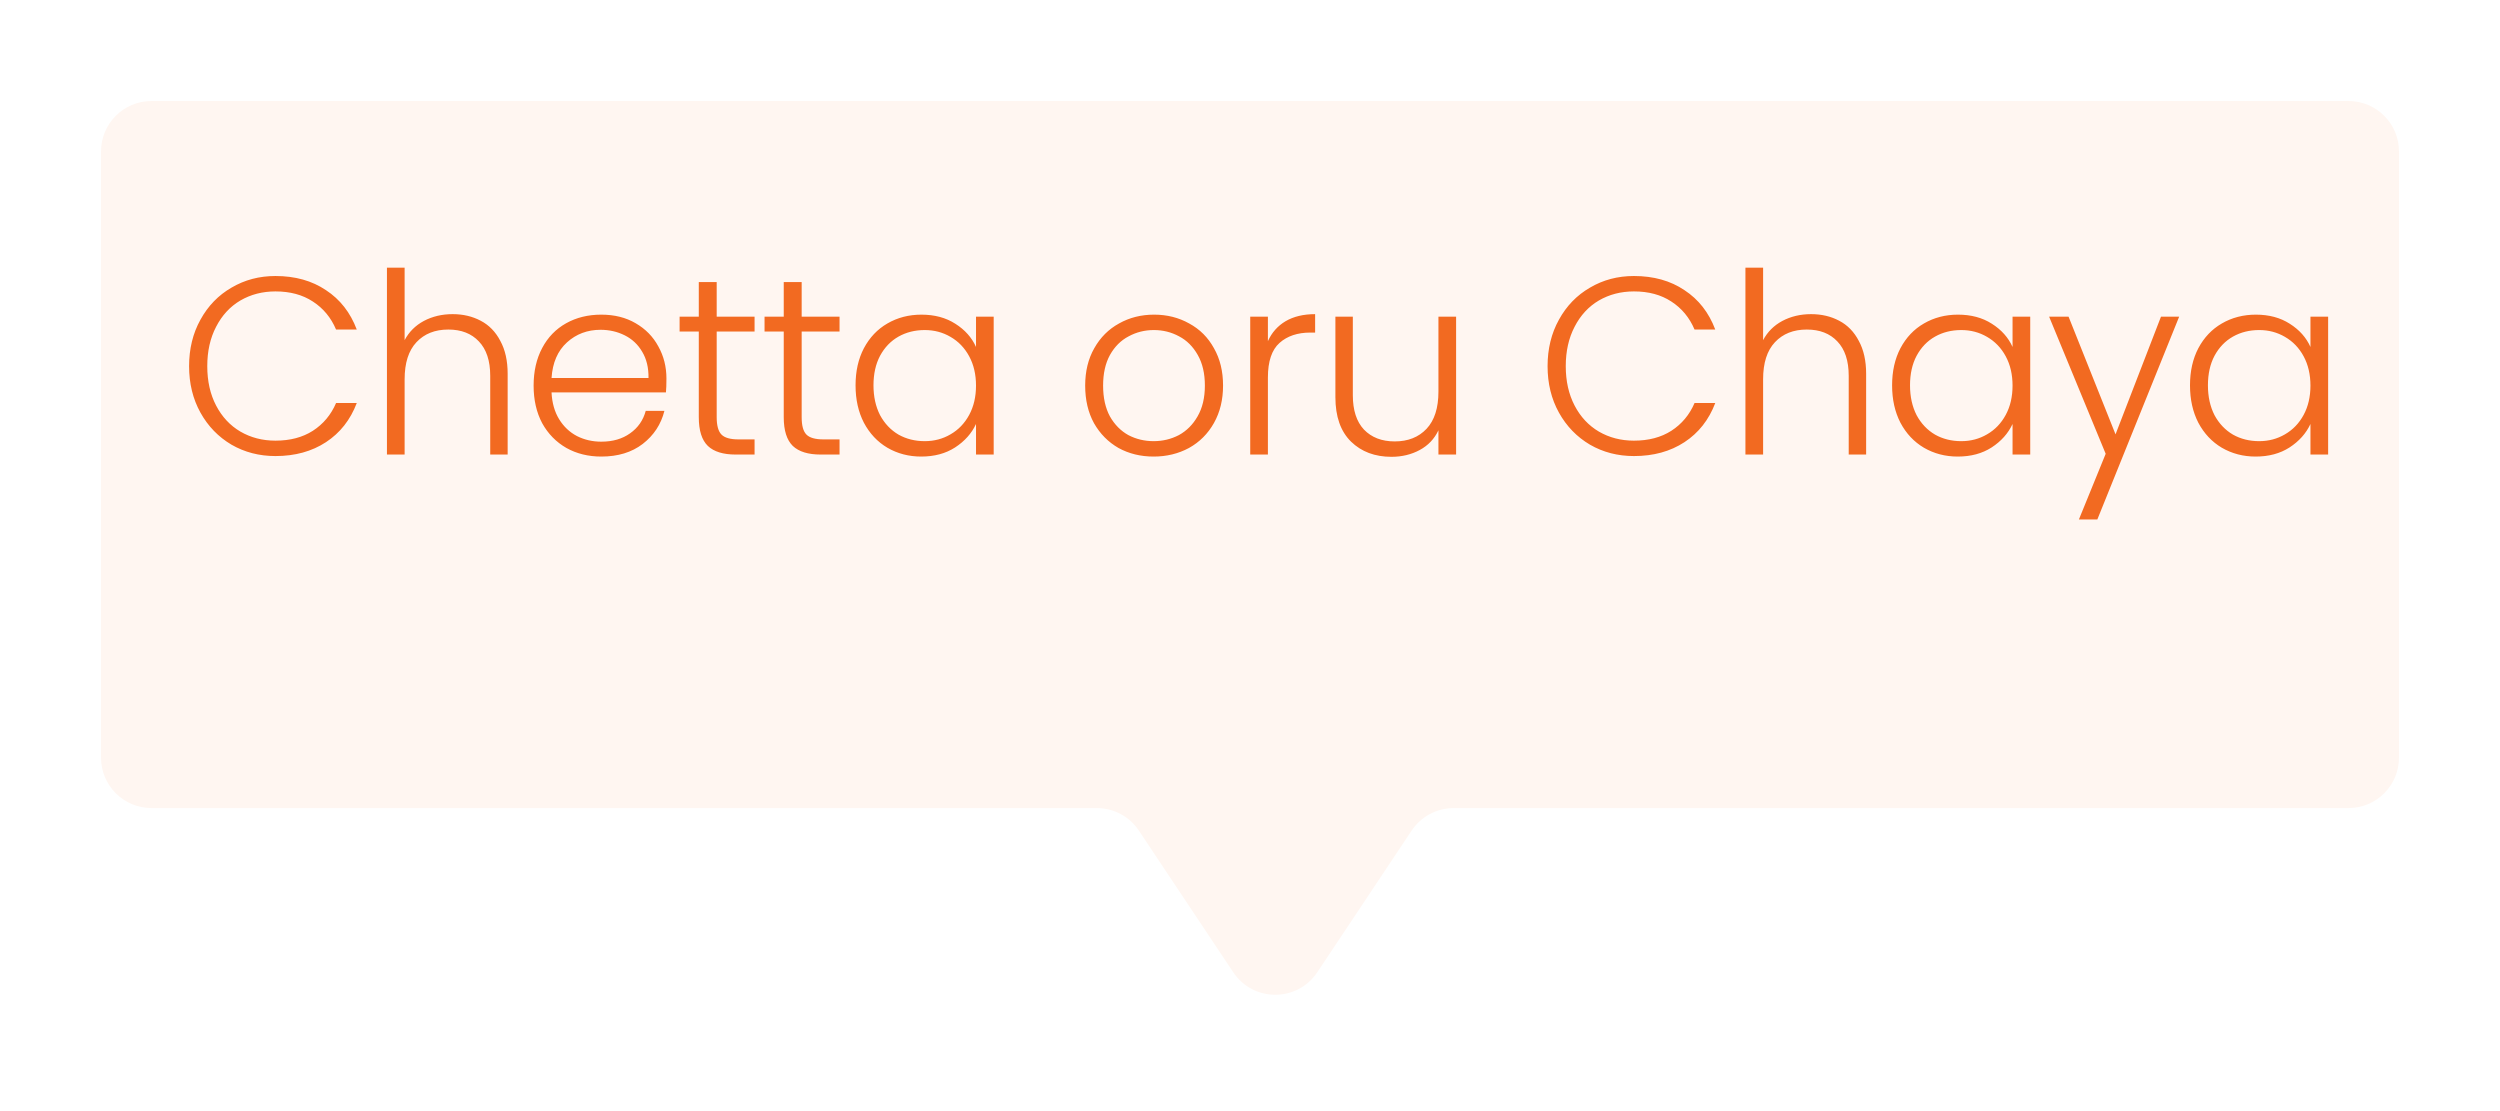
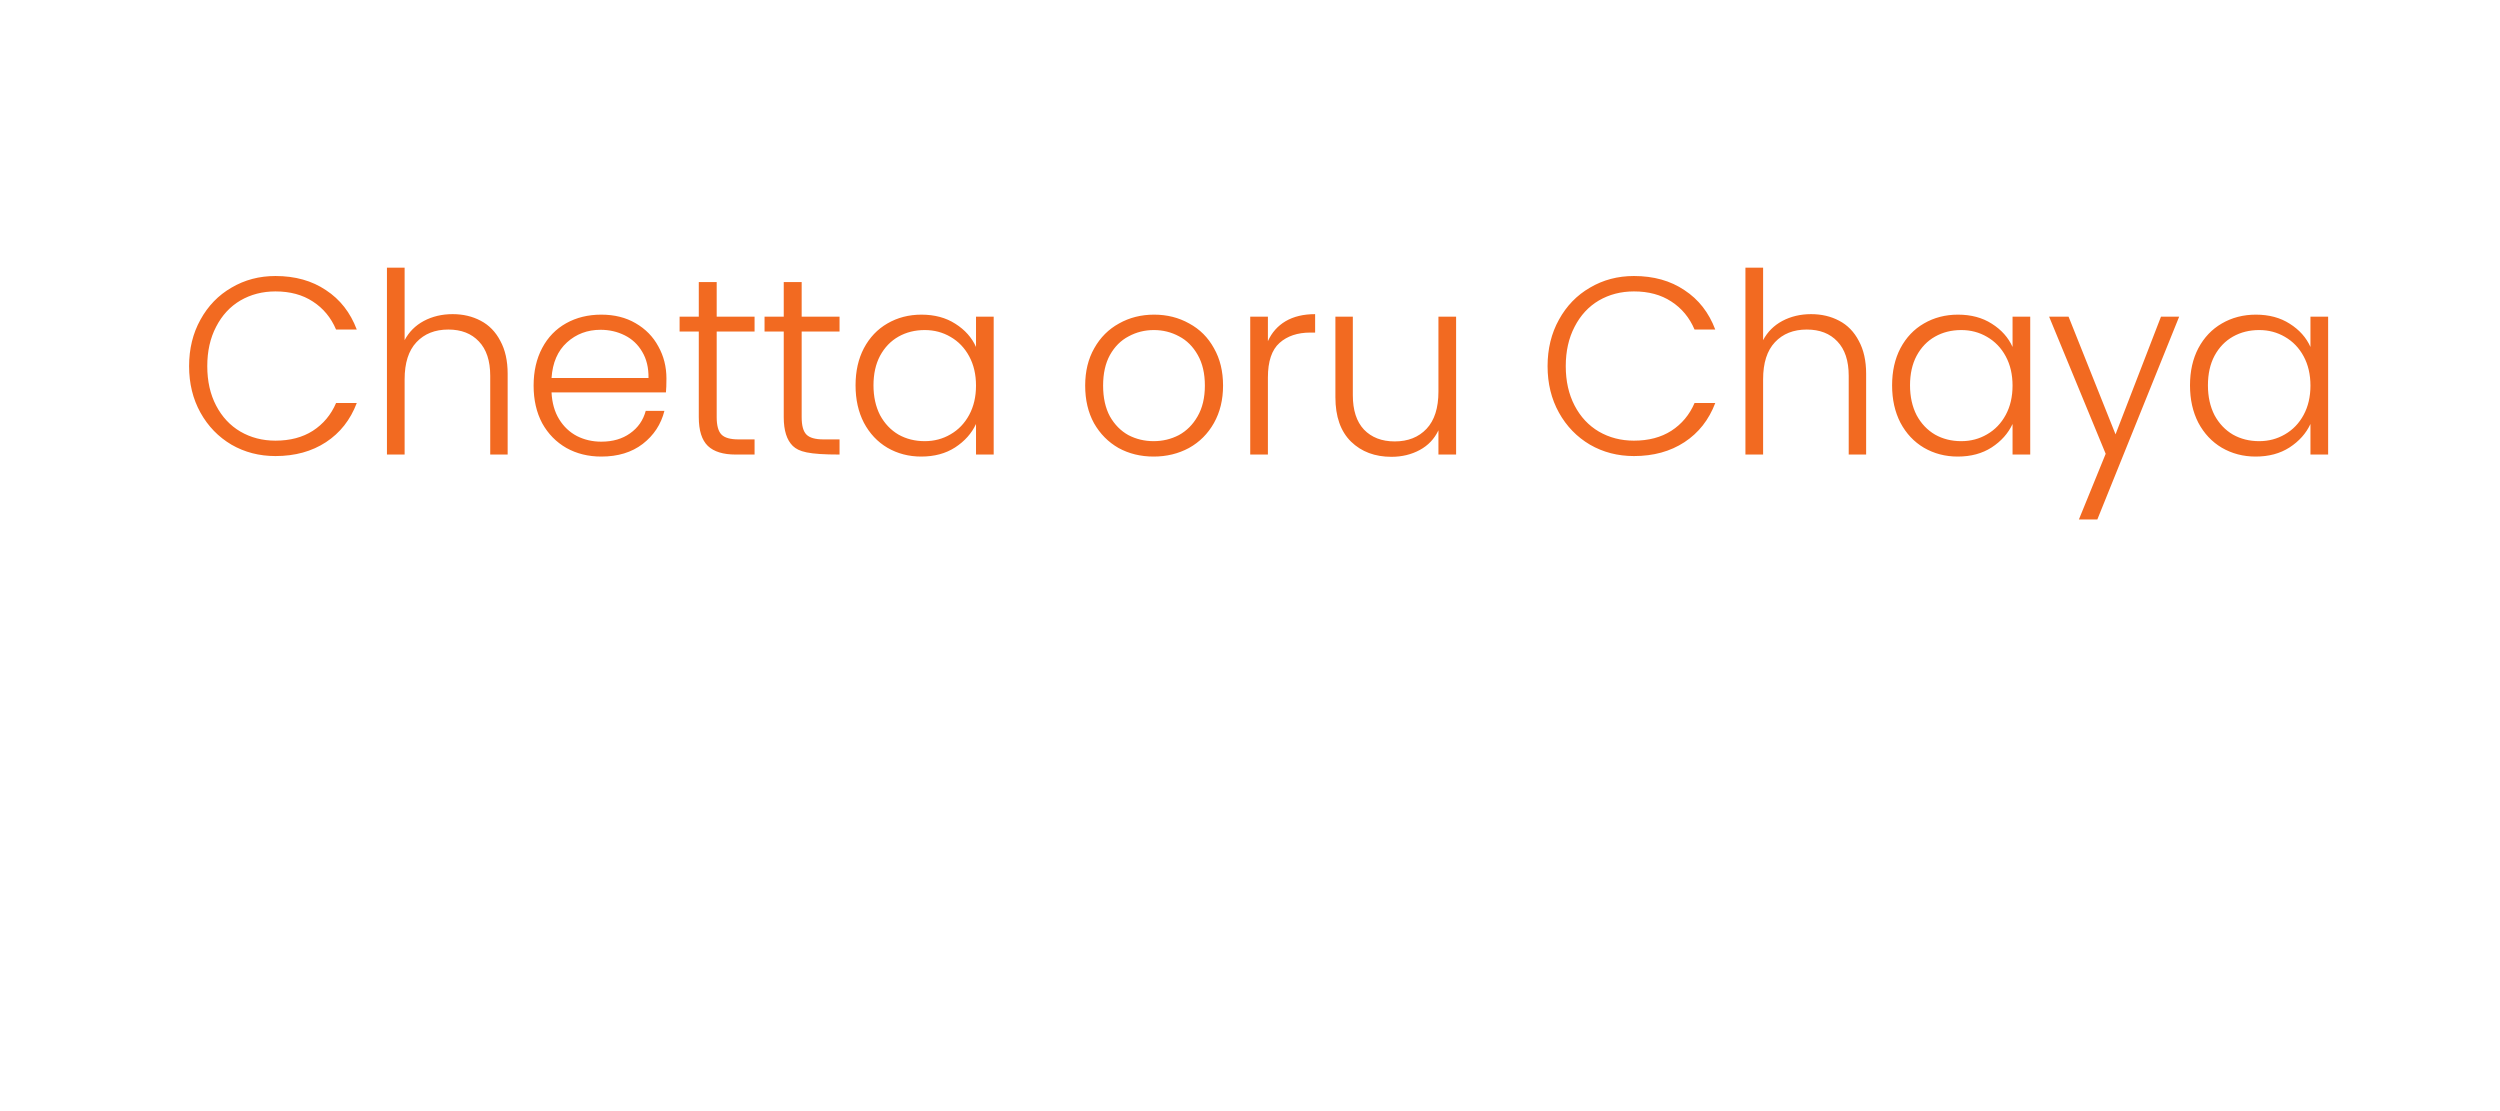
<svg xmlns="http://www.w3.org/2000/svg" width="99" height="44" viewBox="0 0 99 44" fill="none">
  <g filter="url(#filter0_d_4774_6009)">
-     <path d="M95 26C95 27.105 94.105 28 93 28H57.566C56.897 28 56.272 28.334 55.901 28.891L52.164 34.501C51.373 35.69 49.627 35.69 48.836 34.501L45.099 28.891C44.728 28.334 44.103 28 43.434 28H6C4.895 28 4 27.105 4 26V2C4 0.895 4.895 0 6 0H93C94.105 0 95 0.895 95 2V26Z" fill="#FFF6F1" />
-   </g>
-   <path d="M7.488 14.5C7.488 13.813 7.638 13.2 7.938 12.66C8.238 12.113 8.648 11.69 9.168 11.39C9.688 11.083 10.268 10.93 10.908 10.93C11.688 10.93 12.354 11.117 12.908 11.49C13.468 11.857 13.874 12.377 14.128 13.05H13.308C13.108 12.577 12.801 12.207 12.388 11.94C11.981 11.673 11.488 11.54 10.908 11.54C10.395 11.54 9.931 11.66 9.518 11.9C9.111 12.14 8.791 12.487 8.558 12.94C8.324 13.387 8.208 13.907 8.208 14.5C8.208 15.093 8.324 15.613 8.558 16.06C8.791 16.507 9.111 16.85 9.518 17.09C9.931 17.33 10.395 17.45 10.908 17.45C11.488 17.45 11.981 17.32 12.388 17.06C12.801 16.793 13.108 16.427 13.308 15.96H14.128C13.874 16.627 13.468 17.143 12.908 17.51C12.348 17.877 11.681 18.06 10.908 18.06C10.268 18.06 9.688 17.91 9.168 17.61C8.648 17.303 8.238 16.88 7.938 16.34C7.638 15.8 7.488 15.187 7.488 14.5ZM17.923 12.44C18.336 12.44 18.706 12.527 19.033 12.7C19.366 12.873 19.626 13.14 19.813 13.5C20.006 13.853 20.103 14.287 20.103 14.8V18H19.413V14.88C19.413 14.287 19.263 13.833 18.963 13.52C18.669 13.207 18.266 13.05 17.753 13.05C17.226 13.05 16.806 13.217 16.493 13.55C16.179 13.883 16.023 14.373 16.023 15.02V18H15.323V10.6H16.023V13.47C16.196 13.143 16.449 12.89 16.783 12.71C17.123 12.53 17.503 12.44 17.923 12.44ZM26.391 14.99C26.391 15.23 26.384 15.413 26.371 15.54H21.841C21.861 15.953 21.961 16.307 22.141 16.6C22.321 16.893 22.557 17.117 22.851 17.27C23.144 17.417 23.464 17.49 23.811 17.49C24.264 17.49 24.644 17.38 24.951 17.16C25.264 16.94 25.471 16.643 25.571 16.27H26.311C26.177 16.803 25.891 17.24 25.451 17.58C25.017 17.913 24.471 18.08 23.811 18.08C23.297 18.08 22.837 17.967 22.431 17.74C22.024 17.507 21.704 17.18 21.471 16.76C21.244 16.333 21.131 15.837 21.131 15.27C21.131 14.703 21.244 14.207 21.471 13.78C21.697 13.353 22.014 13.027 22.421 12.8C22.827 12.573 23.291 12.46 23.811 12.46C24.331 12.46 24.784 12.573 25.171 12.8C25.564 13.027 25.864 13.333 26.071 13.72C26.284 14.1 26.391 14.523 26.391 14.99ZM25.681 14.97C25.687 14.563 25.604 14.217 25.431 13.93C25.264 13.643 25.034 13.427 24.741 13.28C24.447 13.133 24.127 13.06 23.781 13.06C23.261 13.06 22.817 13.227 22.451 13.56C22.084 13.893 21.881 14.363 21.841 14.97H25.681ZM28.381 13.13V16.52C28.381 16.853 28.445 17.083 28.572 17.21C28.698 17.337 28.922 17.4 29.241 17.4H29.881V18H29.131C28.638 18 28.271 17.887 28.032 17.66C27.791 17.427 27.672 17.047 27.672 16.52V13.13H26.912V12.54H27.672V11.17H28.381V12.54H29.881V13.13H28.381ZM31.746 13.13V16.52C31.746 16.853 31.809 17.083 31.936 17.21C32.063 17.337 32.286 17.4 32.606 17.4H33.246V18H32.496C32.003 18 31.636 17.887 31.396 17.66C31.156 17.427 31.036 17.047 31.036 16.52V13.13H30.276V12.54H31.036V11.17H31.746V12.54H33.246V13.13H31.746ZM33.88 15.26C33.88 14.7 33.99 14.21 34.21 13.79C34.437 13.363 34.747 13.037 35.14 12.81C35.54 12.577 35.99 12.46 36.49 12.46C37.01 12.46 37.457 12.58 37.83 12.82C38.21 13.06 38.484 13.367 38.65 13.74V12.54H39.35V18H38.65V16.79C38.477 17.163 38.2 17.473 37.82 17.72C37.447 17.96 37 18.08 36.48 18.08C35.987 18.08 35.54 17.963 35.14 17.73C34.747 17.497 34.437 17.167 34.21 16.74C33.99 16.313 33.88 15.82 33.88 15.26ZM38.65 15.27C38.65 14.83 38.56 14.443 38.38 14.11C38.2 13.777 37.954 13.52 37.64 13.34C37.334 13.16 36.994 13.07 36.62 13.07C36.234 13.07 35.887 13.157 35.58 13.33C35.274 13.503 35.03 13.757 34.85 14.09C34.677 14.417 34.59 14.807 34.59 15.26C34.59 15.707 34.677 16.1 34.85 16.44C35.03 16.773 35.274 17.03 35.58 17.21C35.887 17.383 36.234 17.47 36.62 17.47C36.994 17.47 37.334 17.38 37.64 17.2C37.954 17.02 38.2 16.763 38.38 16.43C38.56 16.097 38.65 15.71 38.65 15.27ZM45.683 18.08C45.169 18.08 44.706 17.967 44.293 17.74C43.886 17.507 43.563 17.18 43.323 16.76C43.089 16.333 42.973 15.837 42.973 15.27C42.973 14.703 43.093 14.21 43.333 13.79C43.573 13.363 43.899 13.037 44.313 12.81C44.726 12.577 45.189 12.46 45.703 12.46C46.216 12.46 46.679 12.577 47.093 12.81C47.513 13.037 47.839 13.363 48.073 13.79C48.313 14.21 48.433 14.703 48.433 15.27C48.433 15.83 48.313 16.323 48.073 16.75C47.833 17.177 47.503 17.507 47.083 17.74C46.663 17.967 46.196 18.08 45.683 18.08ZM45.683 17.47C46.043 17.47 46.376 17.39 46.683 17.23C46.989 17.063 47.236 16.817 47.423 16.49C47.616 16.157 47.713 15.75 47.713 15.27C47.713 14.79 47.619 14.387 47.433 14.06C47.246 13.727 46.999 13.48 46.693 13.32C46.386 13.153 46.053 13.07 45.693 13.07C45.333 13.07 44.999 13.153 44.693 13.32C44.386 13.48 44.139 13.727 43.953 14.06C43.773 14.387 43.683 14.79 43.683 15.27C43.683 15.75 43.773 16.157 43.953 16.49C44.139 16.817 44.383 17.063 44.683 17.23C44.989 17.39 45.323 17.47 45.683 17.47ZM50.209 13.51C50.362 13.17 50.595 12.907 50.909 12.72C51.229 12.533 51.619 12.44 52.079 12.44V13.17H51.889C51.382 13.17 50.975 13.307 50.669 13.58C50.362 13.853 50.209 14.31 50.209 14.95V18H49.509V12.54H50.209V13.51ZM57.662 12.54V18H56.962V17.04C56.802 17.38 56.555 17.64 56.222 17.82C55.888 18 55.515 18.09 55.102 18.09C54.448 18.09 53.915 17.89 53.502 17.49C53.088 17.083 52.882 16.497 52.882 15.73V12.54H53.572V15.65C53.572 16.243 53.718 16.697 54.012 17.01C54.312 17.323 54.718 17.48 55.232 17.48C55.758 17.48 56.178 17.313 56.492 16.98C56.805 16.647 56.962 16.157 56.962 15.51V12.54H57.662ZM61.284 14.5C61.284 13.813 61.434 13.2 61.734 12.66C62.034 12.113 62.444 11.69 62.964 11.39C63.484 11.083 64.064 10.93 64.704 10.93C65.484 10.93 66.151 11.117 66.704 11.49C67.264 11.857 67.671 12.377 67.924 13.05H67.104C66.904 12.577 66.597 12.207 66.184 11.94C65.777 11.673 65.284 11.54 64.704 11.54C64.191 11.54 63.727 11.66 63.314 11.9C62.907 12.14 62.587 12.487 62.354 12.94C62.121 13.387 62.004 13.907 62.004 14.5C62.004 15.093 62.121 15.613 62.354 16.06C62.587 16.507 62.907 16.85 63.314 17.09C63.727 17.33 64.191 17.45 64.704 17.45C65.284 17.45 65.777 17.32 66.184 17.06C66.597 16.793 66.904 16.427 67.104 15.96H67.924C67.671 16.627 67.264 17.143 66.704 17.51C66.144 17.877 65.477 18.06 64.704 18.06C64.064 18.06 63.484 17.91 62.964 17.61C62.444 17.303 62.034 16.88 61.734 16.34C61.434 15.8 61.284 15.187 61.284 14.5ZM71.719 12.44C72.132 12.44 72.502 12.527 72.829 12.7C73.162 12.873 73.422 13.14 73.609 13.5C73.802 13.853 73.899 14.287 73.899 14.8V18H73.209V14.88C73.209 14.287 73.059 13.833 72.759 13.52C72.465 13.207 72.062 13.05 71.549 13.05C71.022 13.05 70.602 13.217 70.289 13.55C69.975 13.883 69.819 14.373 69.819 15.02V18H69.119V10.6H69.819V13.47C69.992 13.143 70.245 12.89 70.579 12.71C70.919 12.53 71.299 12.44 71.719 12.44ZM74.927 15.26C74.927 14.7 75.037 14.21 75.257 13.79C75.484 13.363 75.793 13.037 76.187 12.81C76.587 12.577 77.037 12.46 77.537 12.46C78.057 12.46 78.504 12.58 78.877 12.82C79.257 13.06 79.53 13.367 79.697 13.74V12.54H80.397V18H79.697V16.79C79.523 17.163 79.247 17.473 78.867 17.72C78.493 17.96 78.047 18.08 77.527 18.08C77.034 18.08 76.587 17.963 76.187 17.73C75.793 17.497 75.484 17.167 75.257 16.74C75.037 16.313 74.927 15.82 74.927 15.26ZM79.697 15.27C79.697 14.83 79.607 14.443 79.427 14.11C79.247 13.777 79 13.52 78.687 13.34C78.38 13.16 78.04 13.07 77.667 13.07C77.28 13.07 76.933 13.157 76.627 13.33C76.32 13.503 76.077 13.757 75.897 14.09C75.724 14.417 75.637 14.807 75.637 15.26C75.637 15.707 75.724 16.1 75.897 16.44C76.077 16.773 76.32 17.03 76.627 17.21C76.933 17.383 77.28 17.47 77.667 17.47C78.04 17.47 78.38 17.38 78.687 17.2C79 17.02 79.247 16.763 79.427 16.43C79.607 16.097 79.697 15.71 79.697 15.27ZM86.295 12.54L83.055 20.57H82.325L83.385 17.97L81.145 12.54H81.915L83.775 17.2L85.575 12.54H86.295ZM86.724 15.26C86.724 14.7 86.834 14.21 87.054 13.79C87.281 13.363 87.591 13.037 87.984 12.81C88.384 12.577 88.834 12.46 89.334 12.46C89.854 12.46 90.301 12.58 90.674 12.82C91.054 13.06 91.328 13.367 91.494 13.74V12.54H92.194V18H91.494V16.79C91.321 17.163 91.044 17.473 90.664 17.72C90.291 17.96 89.844 18.08 89.324 18.08C88.831 18.08 88.384 17.963 87.984 17.73C87.591 17.497 87.281 17.167 87.054 16.74C86.834 16.313 86.724 15.82 86.724 15.26ZM91.494 15.27C91.494 14.83 91.404 14.443 91.224 14.11C91.044 13.777 90.797 13.52 90.484 13.34C90.177 13.16 89.838 13.07 89.464 13.07C89.078 13.07 88.731 13.157 88.424 13.33C88.118 13.503 87.874 13.757 87.694 14.09C87.521 14.417 87.434 14.807 87.434 15.26C87.434 15.707 87.521 16.1 87.694 16.44C87.874 16.773 88.118 17.03 88.424 17.21C88.731 17.383 89.078 17.47 89.464 17.47C89.838 17.47 90.177 17.38 90.484 17.2C90.797 17.02 91.044 16.763 91.224 16.43C91.404 16.097 91.494 15.71 91.494 15.27Z" fill="#F26A21" />
+     </g>
+   <path d="M7.488 14.5C7.488 13.813 7.638 13.2 7.938 12.66C8.238 12.113 8.648 11.69 9.168 11.39C9.688 11.083 10.268 10.93 10.908 10.93C11.688 10.93 12.354 11.117 12.908 11.49C13.468 11.857 13.874 12.377 14.128 13.05H13.308C13.108 12.577 12.801 12.207 12.388 11.94C11.981 11.673 11.488 11.54 10.908 11.54C10.395 11.54 9.931 11.66 9.518 11.9C9.111 12.14 8.791 12.487 8.558 12.94C8.324 13.387 8.208 13.907 8.208 14.5C8.208 15.093 8.324 15.613 8.558 16.06C8.791 16.507 9.111 16.85 9.518 17.09C9.931 17.33 10.395 17.45 10.908 17.45C11.488 17.45 11.981 17.32 12.388 17.06C12.801 16.793 13.108 16.427 13.308 15.96H14.128C13.874 16.627 13.468 17.143 12.908 17.51C12.348 17.877 11.681 18.06 10.908 18.06C10.268 18.06 9.688 17.91 9.168 17.61C8.648 17.303 8.238 16.88 7.938 16.34C7.638 15.8 7.488 15.187 7.488 14.5ZM17.923 12.44C18.336 12.44 18.706 12.527 19.033 12.7C19.366 12.873 19.626 13.14 19.813 13.5C20.006 13.853 20.103 14.287 20.103 14.8V18H19.413V14.88C19.413 14.287 19.263 13.833 18.963 13.52C18.669 13.207 18.266 13.05 17.753 13.05C17.226 13.05 16.806 13.217 16.493 13.55C16.179 13.883 16.023 14.373 16.023 15.02V18H15.323V10.6H16.023V13.47C16.196 13.143 16.449 12.89 16.783 12.71C17.123 12.53 17.503 12.44 17.923 12.44ZM26.391 14.99C26.391 15.23 26.384 15.413 26.371 15.54H21.841C21.861 15.953 21.961 16.307 22.141 16.6C22.321 16.893 22.557 17.117 22.851 17.27C23.144 17.417 23.464 17.49 23.811 17.49C24.264 17.49 24.644 17.38 24.951 17.16C25.264 16.94 25.471 16.643 25.571 16.27H26.311C26.177 16.803 25.891 17.24 25.451 17.58C25.017 17.913 24.471 18.08 23.811 18.08C23.297 18.08 22.837 17.967 22.431 17.74C22.024 17.507 21.704 17.18 21.471 16.76C21.244 16.333 21.131 15.837 21.131 15.27C21.131 14.703 21.244 14.207 21.471 13.78C21.697 13.353 22.014 13.027 22.421 12.8C22.827 12.573 23.291 12.46 23.811 12.46C24.331 12.46 24.784 12.573 25.171 12.8C25.564 13.027 25.864 13.333 26.071 13.72C26.284 14.1 26.391 14.523 26.391 14.99ZM25.681 14.97C25.687 14.563 25.604 14.217 25.431 13.93C25.264 13.643 25.034 13.427 24.741 13.28C24.447 13.133 24.127 13.06 23.781 13.06C23.261 13.06 22.817 13.227 22.451 13.56C22.084 13.893 21.881 14.363 21.841 14.97H25.681ZM28.381 13.13V16.52C28.381 16.853 28.445 17.083 28.572 17.21C28.698 17.337 28.922 17.4 29.241 17.4H29.881V18H29.131C28.638 18 28.271 17.887 28.032 17.66C27.791 17.427 27.672 17.047 27.672 16.52V13.13H26.912V12.54H27.672V11.17H28.381V12.54H29.881V13.13H28.381ZM31.746 13.13V16.52C31.746 16.853 31.809 17.083 31.936 17.21C32.063 17.337 32.286 17.4 32.606 17.4H33.246V18C32.003 18 31.636 17.887 31.396 17.66C31.156 17.427 31.036 17.047 31.036 16.52V13.13H30.276V12.54H31.036V11.17H31.746V12.54H33.246V13.13H31.746ZM33.88 15.26C33.88 14.7 33.99 14.21 34.21 13.79C34.437 13.363 34.747 13.037 35.14 12.81C35.54 12.577 35.99 12.46 36.49 12.46C37.01 12.46 37.457 12.58 37.83 12.82C38.21 13.06 38.484 13.367 38.65 13.74V12.54H39.35V18H38.65V16.79C38.477 17.163 38.2 17.473 37.82 17.72C37.447 17.96 37 18.08 36.48 18.08C35.987 18.08 35.54 17.963 35.14 17.73C34.747 17.497 34.437 17.167 34.21 16.74C33.99 16.313 33.88 15.82 33.88 15.26ZM38.65 15.27C38.65 14.83 38.56 14.443 38.38 14.11C38.2 13.777 37.954 13.52 37.64 13.34C37.334 13.16 36.994 13.07 36.62 13.07C36.234 13.07 35.887 13.157 35.58 13.33C35.274 13.503 35.03 13.757 34.85 14.09C34.677 14.417 34.59 14.807 34.59 15.26C34.59 15.707 34.677 16.1 34.85 16.44C35.03 16.773 35.274 17.03 35.58 17.21C35.887 17.383 36.234 17.47 36.62 17.47C36.994 17.47 37.334 17.38 37.64 17.2C37.954 17.02 38.2 16.763 38.38 16.43C38.56 16.097 38.65 15.71 38.65 15.27ZM45.683 18.08C45.169 18.08 44.706 17.967 44.293 17.74C43.886 17.507 43.563 17.18 43.323 16.76C43.089 16.333 42.973 15.837 42.973 15.27C42.973 14.703 43.093 14.21 43.333 13.79C43.573 13.363 43.899 13.037 44.313 12.81C44.726 12.577 45.189 12.46 45.703 12.46C46.216 12.46 46.679 12.577 47.093 12.81C47.513 13.037 47.839 13.363 48.073 13.79C48.313 14.21 48.433 14.703 48.433 15.27C48.433 15.83 48.313 16.323 48.073 16.75C47.833 17.177 47.503 17.507 47.083 17.74C46.663 17.967 46.196 18.08 45.683 18.08ZM45.683 17.47C46.043 17.47 46.376 17.39 46.683 17.23C46.989 17.063 47.236 16.817 47.423 16.49C47.616 16.157 47.713 15.75 47.713 15.27C47.713 14.79 47.619 14.387 47.433 14.06C47.246 13.727 46.999 13.48 46.693 13.32C46.386 13.153 46.053 13.07 45.693 13.07C45.333 13.07 44.999 13.153 44.693 13.32C44.386 13.48 44.139 13.727 43.953 14.06C43.773 14.387 43.683 14.79 43.683 15.27C43.683 15.75 43.773 16.157 43.953 16.49C44.139 16.817 44.383 17.063 44.683 17.23C44.989 17.39 45.323 17.47 45.683 17.47ZM50.209 13.51C50.362 13.17 50.595 12.907 50.909 12.72C51.229 12.533 51.619 12.44 52.079 12.44V13.17H51.889C51.382 13.17 50.975 13.307 50.669 13.58C50.362 13.853 50.209 14.31 50.209 14.95V18H49.509V12.54H50.209V13.51ZM57.662 12.54V18H56.962V17.04C56.802 17.38 56.555 17.64 56.222 17.82C55.888 18 55.515 18.09 55.102 18.09C54.448 18.09 53.915 17.89 53.502 17.49C53.088 17.083 52.882 16.497 52.882 15.73V12.54H53.572V15.65C53.572 16.243 53.718 16.697 54.012 17.01C54.312 17.323 54.718 17.48 55.232 17.48C55.758 17.48 56.178 17.313 56.492 16.98C56.805 16.647 56.962 16.157 56.962 15.51V12.54H57.662ZM61.284 14.5C61.284 13.813 61.434 13.2 61.734 12.66C62.034 12.113 62.444 11.69 62.964 11.39C63.484 11.083 64.064 10.93 64.704 10.93C65.484 10.93 66.151 11.117 66.704 11.49C67.264 11.857 67.671 12.377 67.924 13.05H67.104C66.904 12.577 66.597 12.207 66.184 11.94C65.777 11.673 65.284 11.54 64.704 11.54C64.191 11.54 63.727 11.66 63.314 11.9C62.907 12.14 62.587 12.487 62.354 12.94C62.121 13.387 62.004 13.907 62.004 14.5C62.004 15.093 62.121 15.613 62.354 16.06C62.587 16.507 62.907 16.85 63.314 17.09C63.727 17.33 64.191 17.45 64.704 17.45C65.284 17.45 65.777 17.32 66.184 17.06C66.597 16.793 66.904 16.427 67.104 15.96H67.924C67.671 16.627 67.264 17.143 66.704 17.51C66.144 17.877 65.477 18.06 64.704 18.06C64.064 18.06 63.484 17.91 62.964 17.61C62.444 17.303 62.034 16.88 61.734 16.34C61.434 15.8 61.284 15.187 61.284 14.5ZM71.719 12.44C72.132 12.44 72.502 12.527 72.829 12.7C73.162 12.873 73.422 13.14 73.609 13.5C73.802 13.853 73.899 14.287 73.899 14.8V18H73.209V14.88C73.209 14.287 73.059 13.833 72.759 13.52C72.465 13.207 72.062 13.05 71.549 13.05C71.022 13.05 70.602 13.217 70.289 13.55C69.975 13.883 69.819 14.373 69.819 15.02V18H69.119V10.6H69.819V13.47C69.992 13.143 70.245 12.89 70.579 12.71C70.919 12.53 71.299 12.44 71.719 12.44ZM74.927 15.26C74.927 14.7 75.037 14.21 75.257 13.79C75.484 13.363 75.793 13.037 76.187 12.81C76.587 12.577 77.037 12.46 77.537 12.46C78.057 12.46 78.504 12.58 78.877 12.82C79.257 13.06 79.53 13.367 79.697 13.74V12.54H80.397V18H79.697V16.79C79.523 17.163 79.247 17.473 78.867 17.72C78.493 17.96 78.047 18.08 77.527 18.08C77.034 18.08 76.587 17.963 76.187 17.73C75.793 17.497 75.484 17.167 75.257 16.74C75.037 16.313 74.927 15.82 74.927 15.26ZM79.697 15.27C79.697 14.83 79.607 14.443 79.427 14.11C79.247 13.777 79 13.52 78.687 13.34C78.38 13.16 78.04 13.07 77.667 13.07C77.28 13.07 76.933 13.157 76.627 13.33C76.32 13.503 76.077 13.757 75.897 14.09C75.724 14.417 75.637 14.807 75.637 15.26C75.637 15.707 75.724 16.1 75.897 16.44C76.077 16.773 76.32 17.03 76.627 17.21C76.933 17.383 77.28 17.47 77.667 17.47C78.04 17.47 78.38 17.38 78.687 17.2C79 17.02 79.247 16.763 79.427 16.43C79.607 16.097 79.697 15.71 79.697 15.27ZM86.295 12.54L83.055 20.57H82.325L83.385 17.97L81.145 12.54H81.915L83.775 17.2L85.575 12.54H86.295ZM86.724 15.26C86.724 14.7 86.834 14.21 87.054 13.79C87.281 13.363 87.591 13.037 87.984 12.81C88.384 12.577 88.834 12.46 89.334 12.46C89.854 12.46 90.301 12.58 90.674 12.82C91.054 13.06 91.328 13.367 91.494 13.74V12.54H92.194V18H91.494V16.79C91.321 17.163 91.044 17.473 90.664 17.72C90.291 17.96 89.844 18.08 89.324 18.08C88.831 18.08 88.384 17.963 87.984 17.73C87.591 17.497 87.281 17.167 87.054 16.74C86.834 16.313 86.724 15.82 86.724 15.26ZM91.494 15.27C91.494 14.83 91.404 14.443 91.224 14.11C91.044 13.777 90.797 13.52 90.484 13.34C90.177 13.16 89.838 13.07 89.464 13.07C89.078 13.07 88.731 13.157 88.424 13.33C88.118 13.503 87.874 13.757 87.694 14.09C87.521 14.417 87.434 14.807 87.434 15.26C87.434 15.707 87.521 16.1 87.694 16.44C87.874 16.773 88.118 17.03 88.424 17.21C88.731 17.383 89.078 17.47 89.464 17.47C89.838 17.47 90.177 17.38 90.484 17.2C90.797 17.02 91.044 16.763 91.224 16.43C91.404 16.097 91.494 15.71 91.494 15.27Z" fill="#F26A21" />
  <defs>
    <filter id="filter0_d_4774_6009" x="0" y="0" width="99" height="43.393" filterUnits="userSpaceOnUse" color-interpolation-filters="sRGB">
      <feFlood flood-opacity="0" result="BackgroundImageFix" />
      <feColorMatrix in="SourceAlpha" type="matrix" values="0 0 0 0 0 0 0 0 0 0 0 0 0 0 0 0 0 0 127 0" result="hardAlpha" />
      <feOffset dy="4" />
      <feGaussianBlur stdDeviation="2" />
      <feComposite in2="hardAlpha" operator="out" />
      <feColorMatrix type="matrix" values="0 0 0 0 0 0 0 0 0 0 0 0 0 0 0 0 0 0 0.25 0" />
      <feBlend mode="normal" in2="BackgroundImageFix" result="effect1_dropShadow_4774_6009" />
      <feBlend mode="normal" in="SourceGraphic" in2="effect1_dropShadow_4774_6009" result="shape" />
    </filter>
  </defs>
</svg>